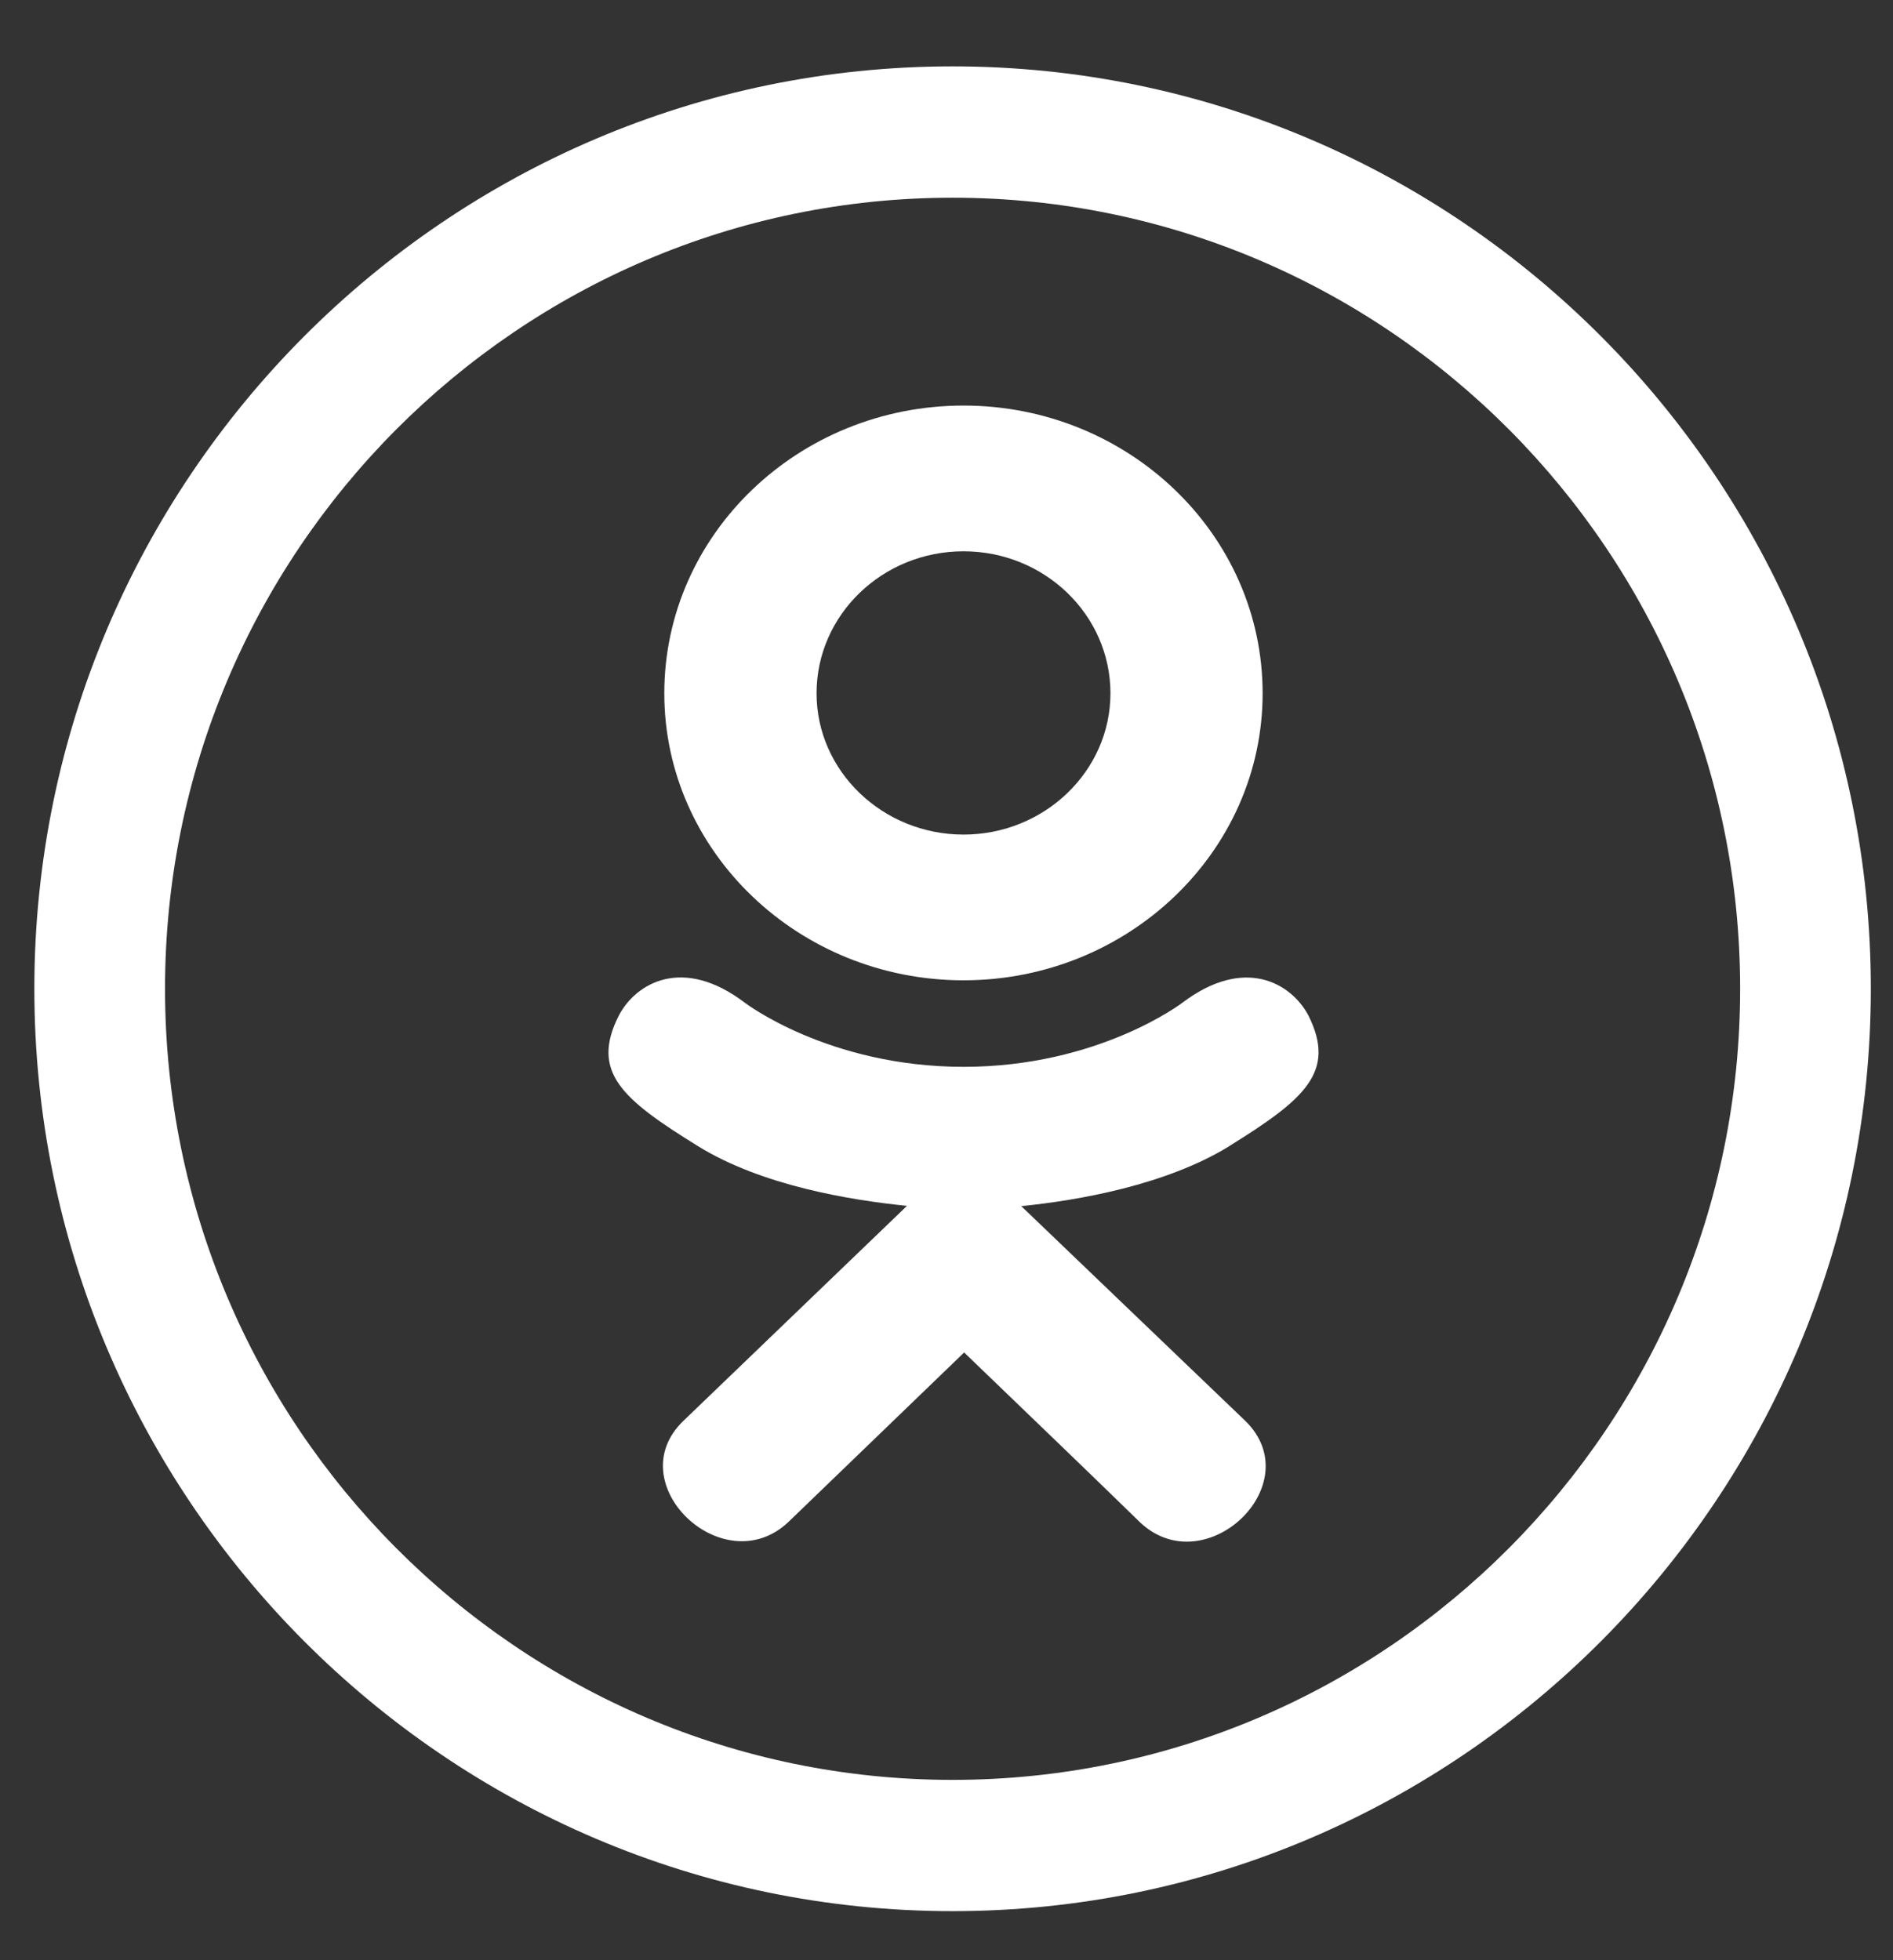
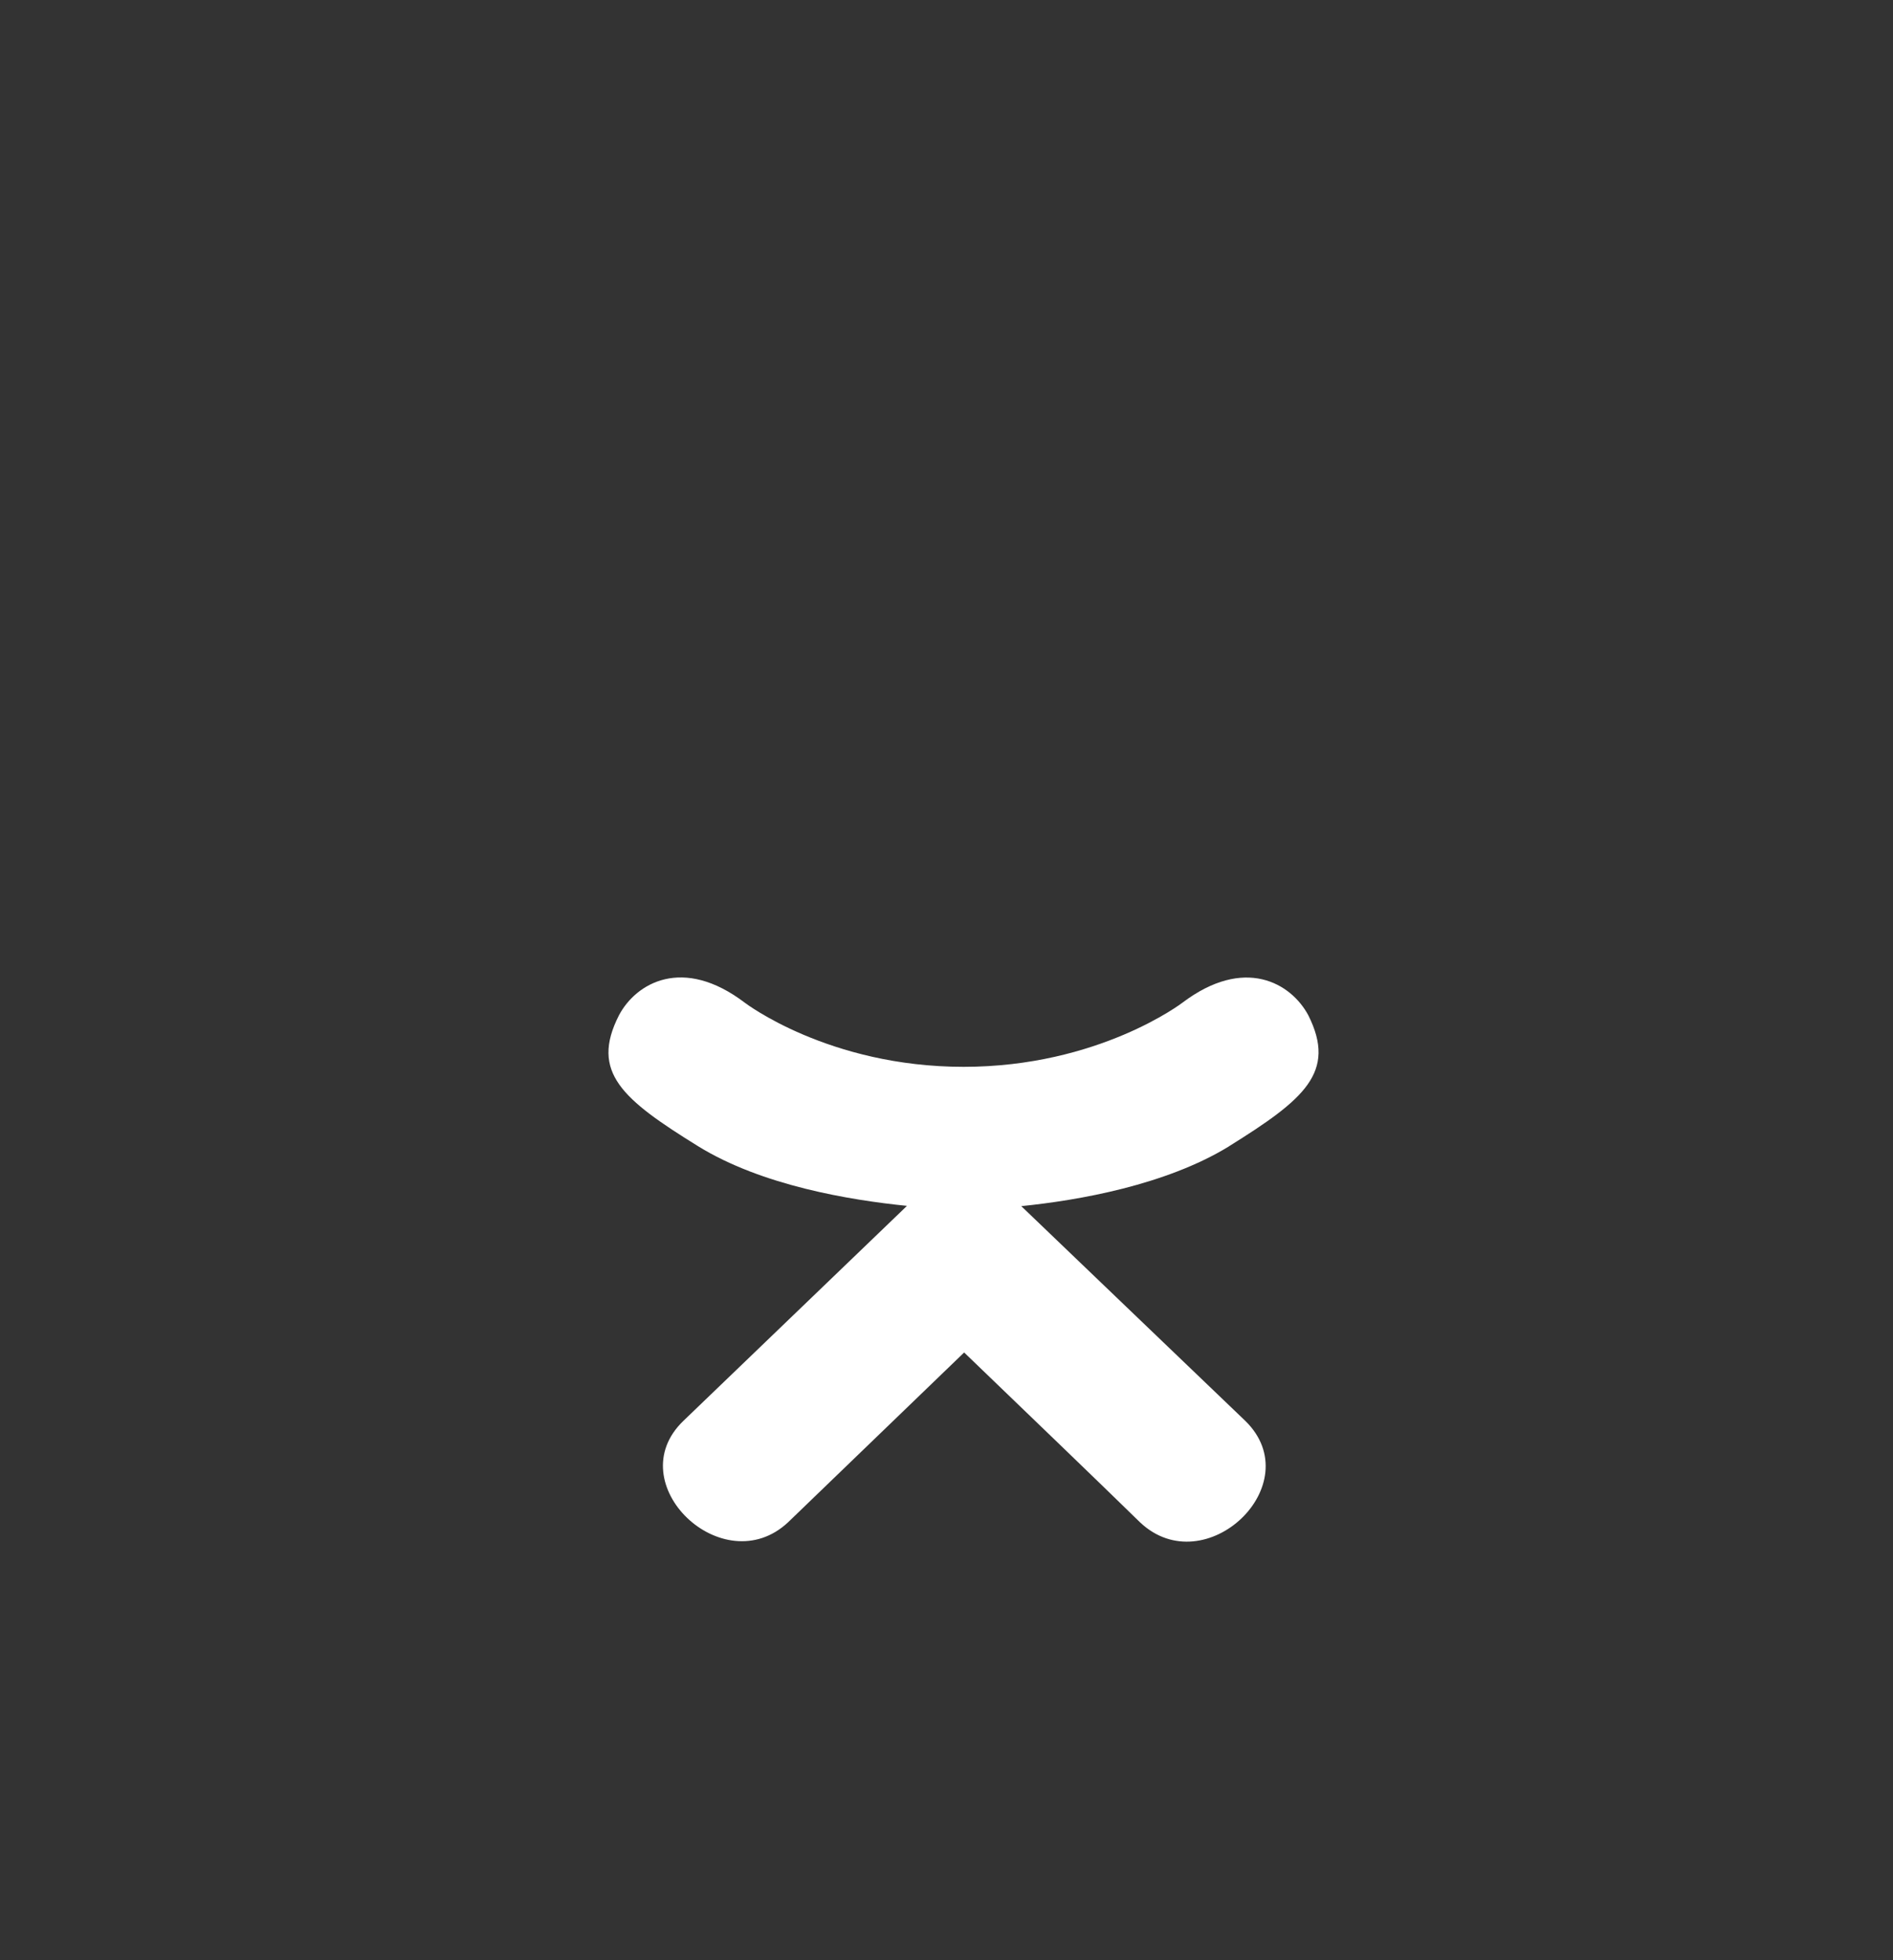
<svg xmlns="http://www.w3.org/2000/svg" width="28" height="29" viewBox="0 0 28 29" fill="none">
  <rect x="0" y="0" width="28" height="29" fill="#333333" stroke="none" />
-   <path d="M14.09 28.274C6.601 28.274 0.508 22.152 0.508 14.628C0.508 7.104 6.601 0.982 14.09 0.982C21.579 0.982 27.672 7.104 27.672 14.628C27.672 22.152 21.579 28.274 14.09 28.274ZM14.09 2.925C7.668 2.925 2.441 8.176 2.441 14.628C2.441 21.081 7.668 26.332 14.09 26.332C20.512 26.332 25.739 21.081 25.739 14.628C25.739 8.176 20.512 2.925 14.09 2.925Z" fill="white" />
  <path d="M9.155 15.021C8.725 15.865 9.213 16.268 10.325 16.957C11.27 17.541 12.576 17.755 13.415 17.84C13.072 18.171 14.647 16.655 10.109 21.02C9.147 21.943 10.696 23.423 11.658 22.52L14.261 20.009C15.257 20.968 16.213 21.887 16.864 22.523C17.826 23.43 19.375 21.962 18.423 21.024C18.351 20.956 14.895 17.641 15.106 17.844C15.956 17.758 17.242 17.532 18.176 16.961L18.176 16.96C19.288 16.267 19.775 15.865 19.352 15.021C19.096 14.542 18.407 14.141 17.49 14.834C17.49 14.834 16.251 15.783 14.253 15.783C12.254 15.783 11.016 14.834 11.016 14.834C10.1 14.138 9.408 14.542 9.155 15.021Z" fill="white" />
-   <path d="M14.252 14.503C16.687 14.503 18.676 12.6 18.676 10.257C18.676 7.903 16.687 6 14.252 6C11.815 6 9.826 7.903 9.826 10.257C9.826 12.6 11.815 14.503 14.252 14.503ZM14.252 8.156C15.448 8.156 16.425 9.095 16.425 10.257C16.425 11.408 15.448 12.347 14.252 12.347C13.055 12.347 12.078 11.408 12.078 10.257C12.078 9.095 13.054 8.156 14.252 8.156Z" fill="white" />
</svg>